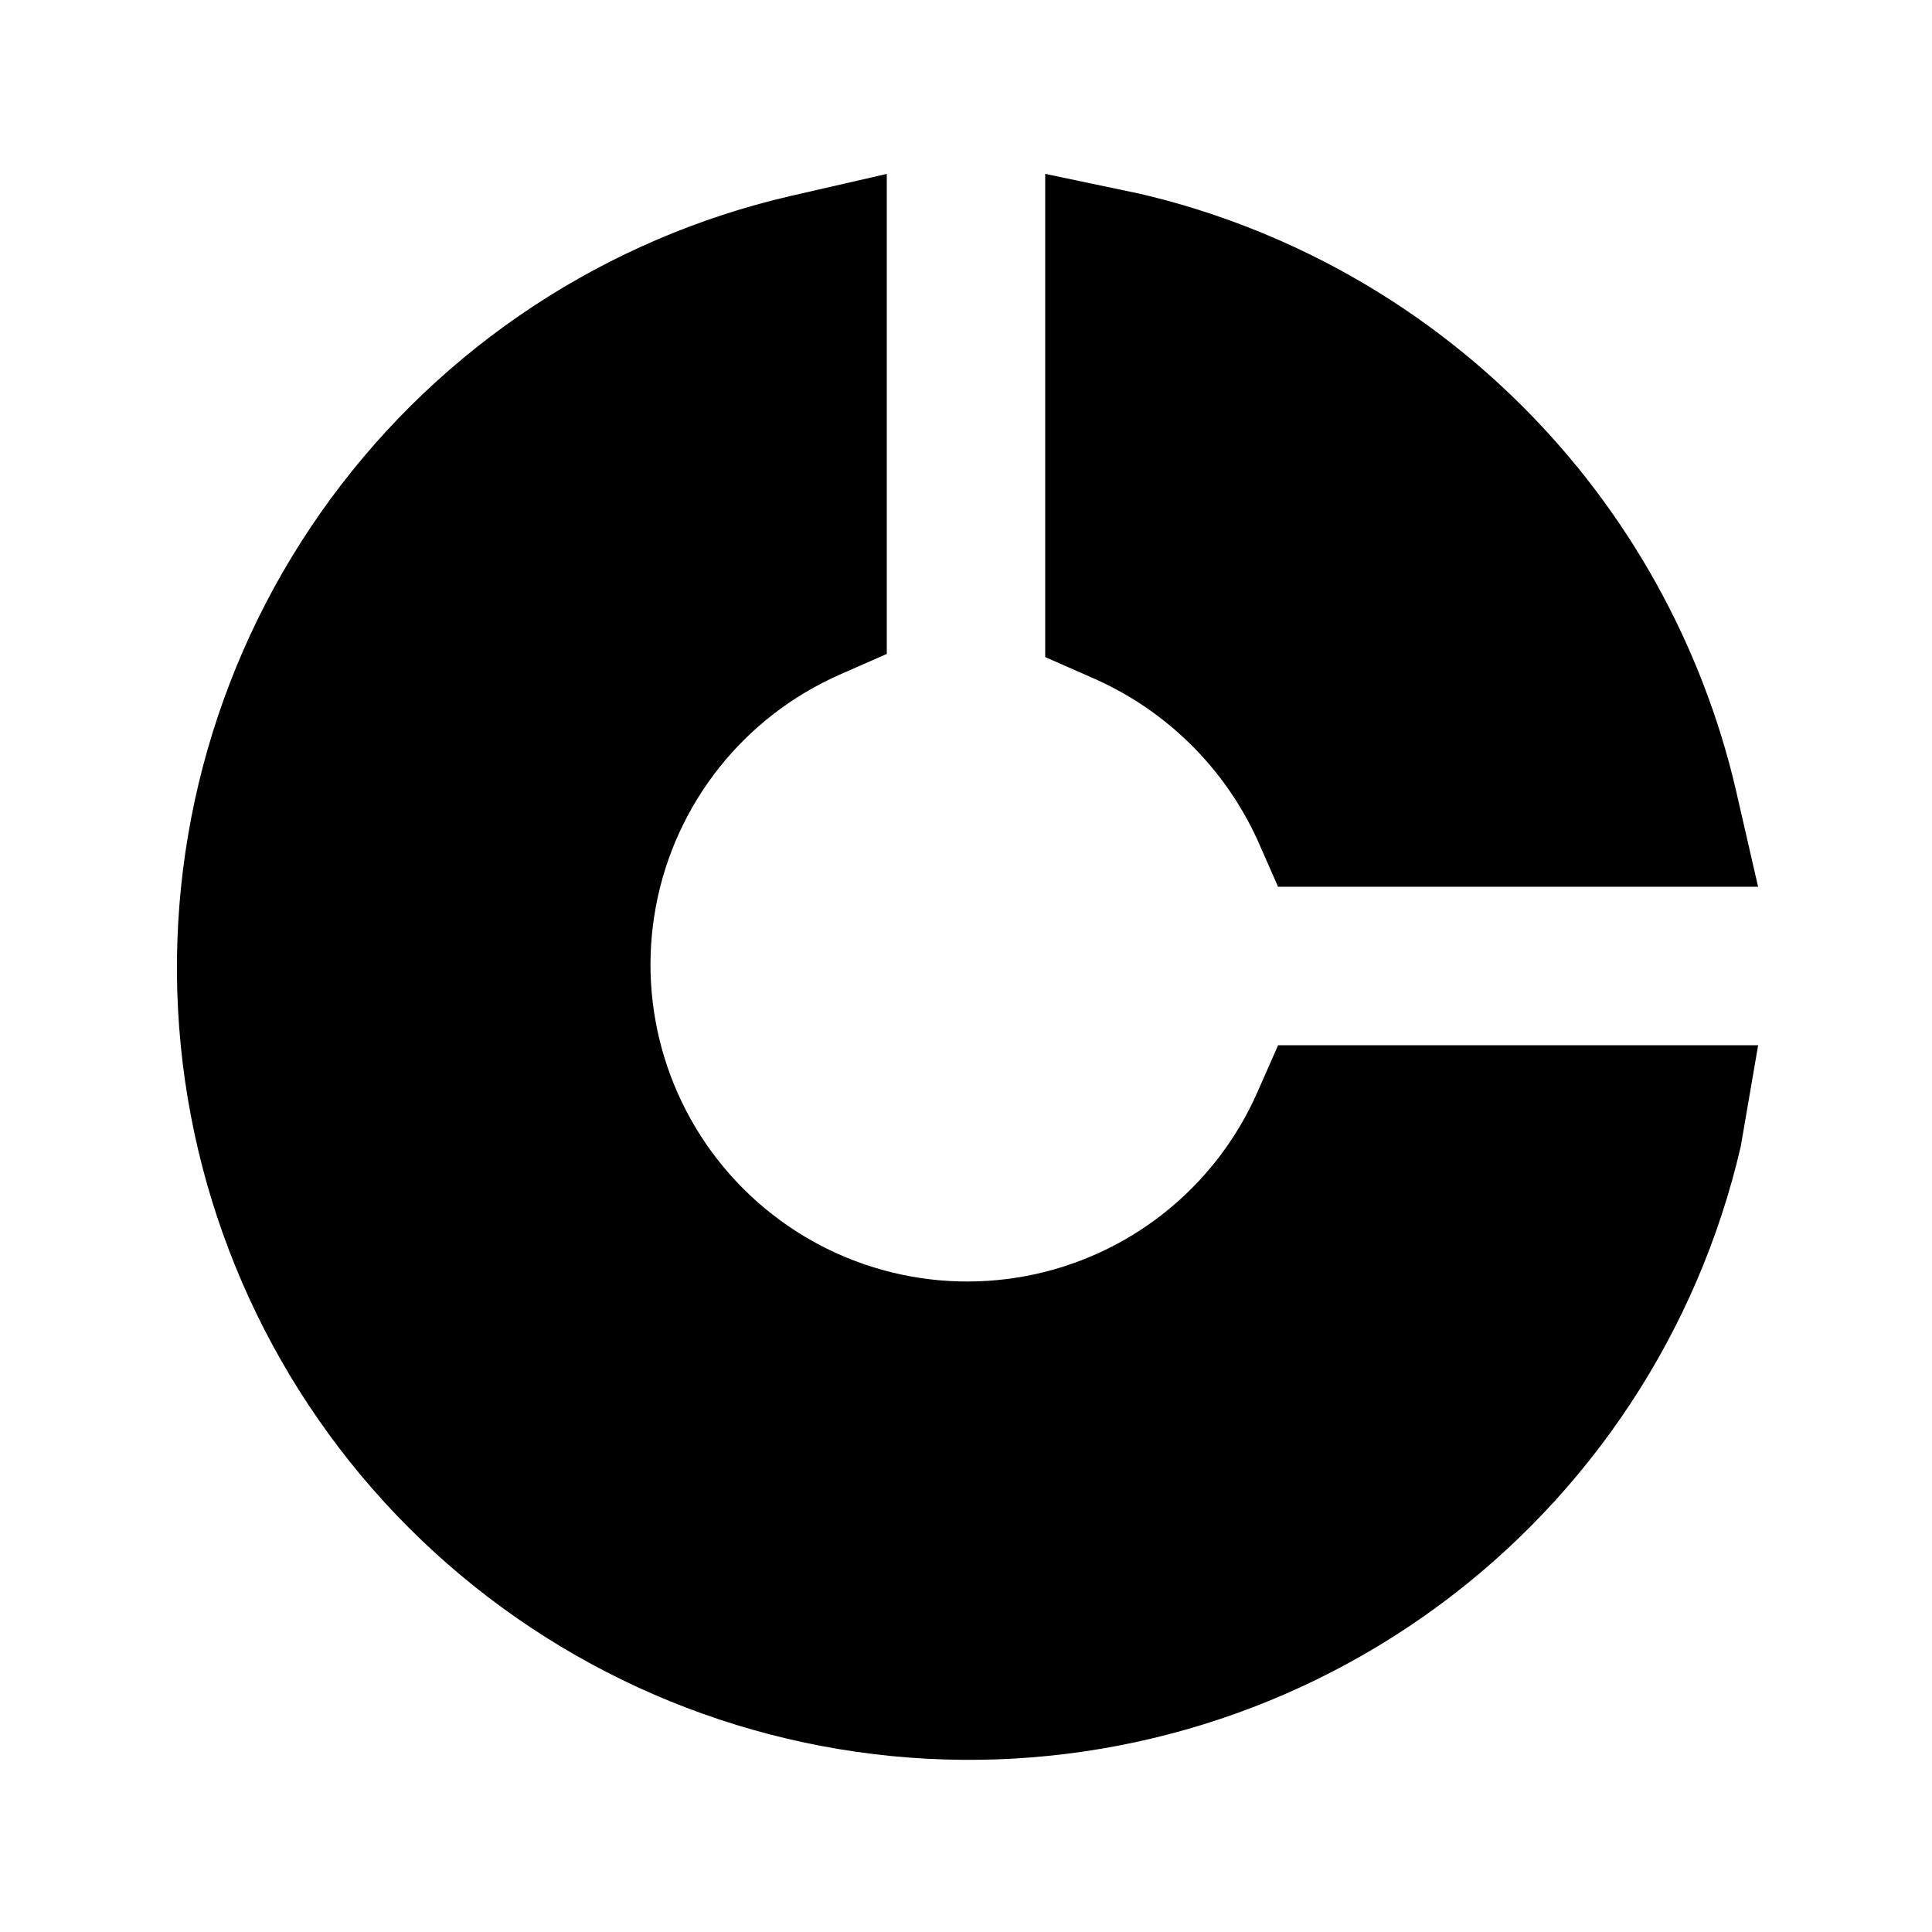
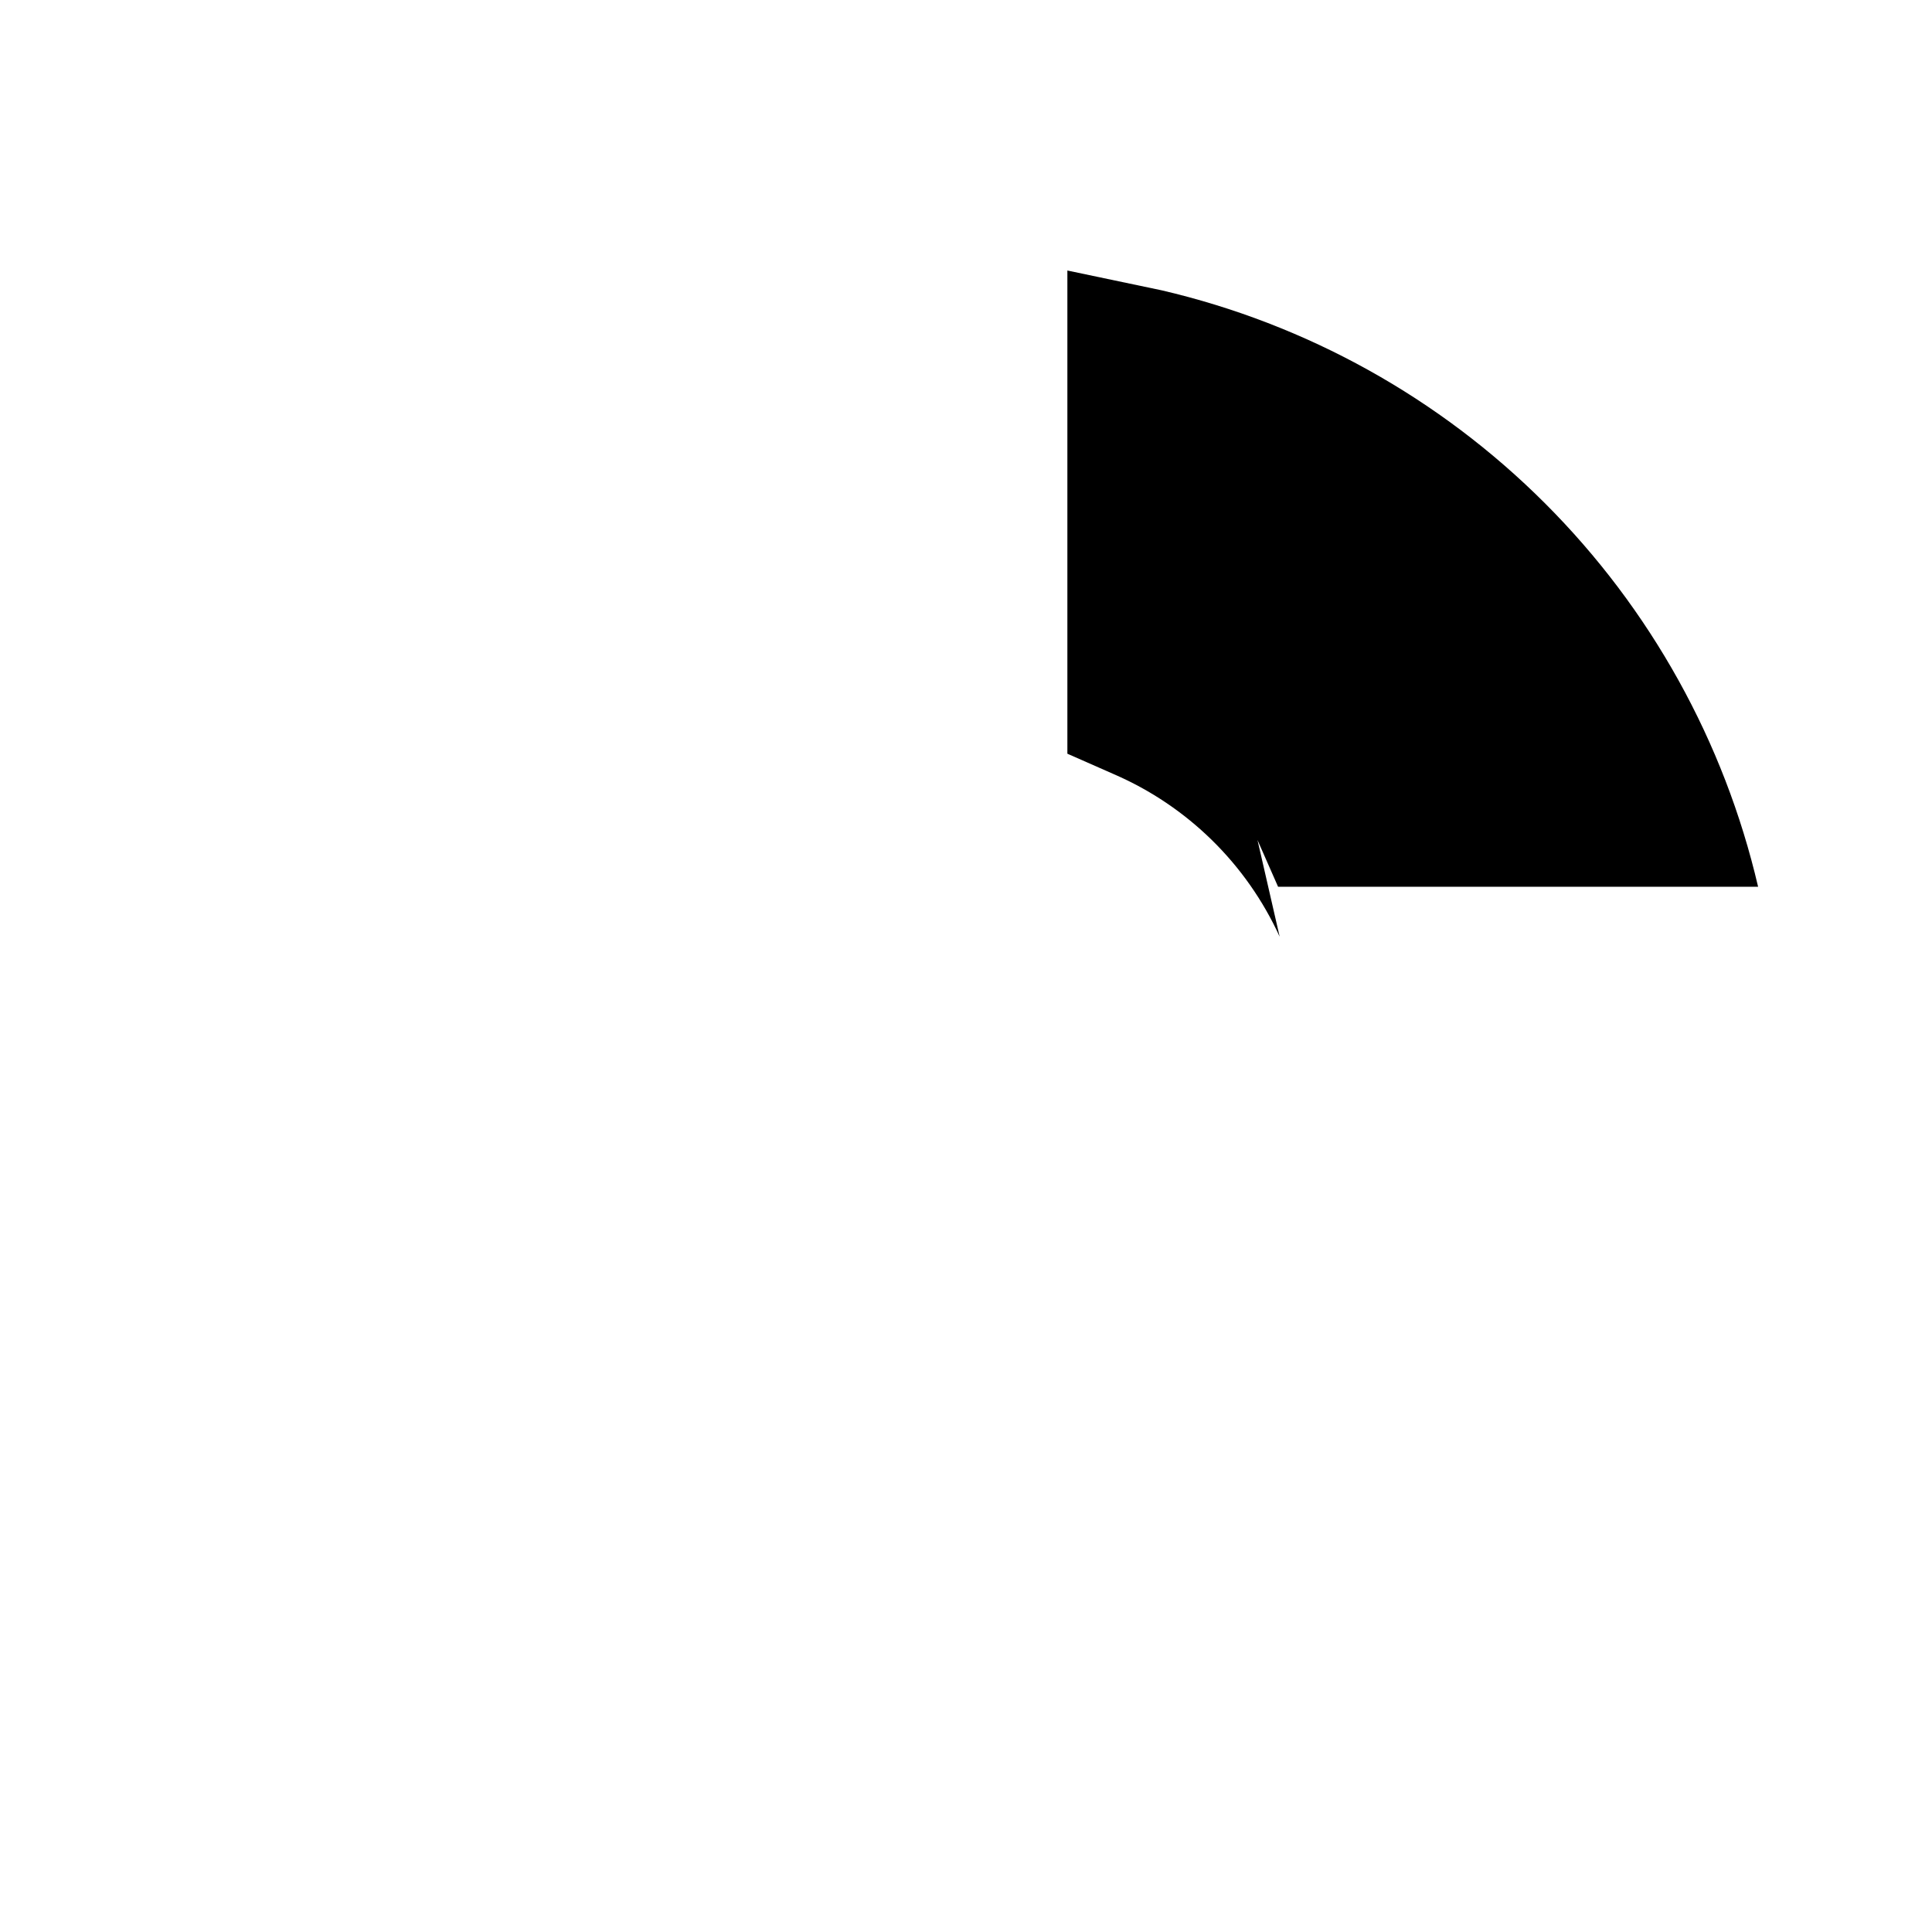
<svg xmlns="http://www.w3.org/2000/svg" fill="#000000" width="800px" height="800px" version="1.1" viewBox="144 144 512 512">
  <g>
-     <path d="m477.25 433.38c-11.145 25.398-34.109 43.656-61.367 48.785-27.258 5.129-55.289-3.531-74.902-23.145s-28.273-47.645-23.145-74.902c5.129-27.258 23.387-50.223 48.785-61.367l12.387-5.457v-127.21l-25.609 5.879h-0.004c-48.875 11.328-92.074 39.789-121.77 80.223-29.703 40.438-43.938 90.172-40.133 140.2 3.805 50.023 25.402 97.035 60.879 132.51 35.477 35.477 82.484 57.074 132.51 60.879 50.027 3.805 99.762-10.43 140.2-40.133 40.438-29.699 68.895-72.902 80.227-121.78l4.617-26.867h-127.21z" />
-     <path d="m477.25 366.62 5.457 12.387h127.21l-5.879-25.609 0.004-0.004c-8.965-38.477-28.523-73.676-56.461-101.61-27.934-27.938-63.133-47.496-101.61-56.461l-24.98-5.246v128.05l12.387 5.457h-0.004c19.445 8.426 35.078 23.758 43.875 43.035z" />
+     <path d="m477.25 366.62 5.457 12.387h127.21c-8.965-38.477-28.523-73.676-56.461-101.61-27.934-27.938-63.133-47.496-101.61-56.461l-24.98-5.246v128.05l12.387 5.457h-0.004c19.445 8.426 35.078 23.758 43.875 43.035z" />
  </g>
</svg>